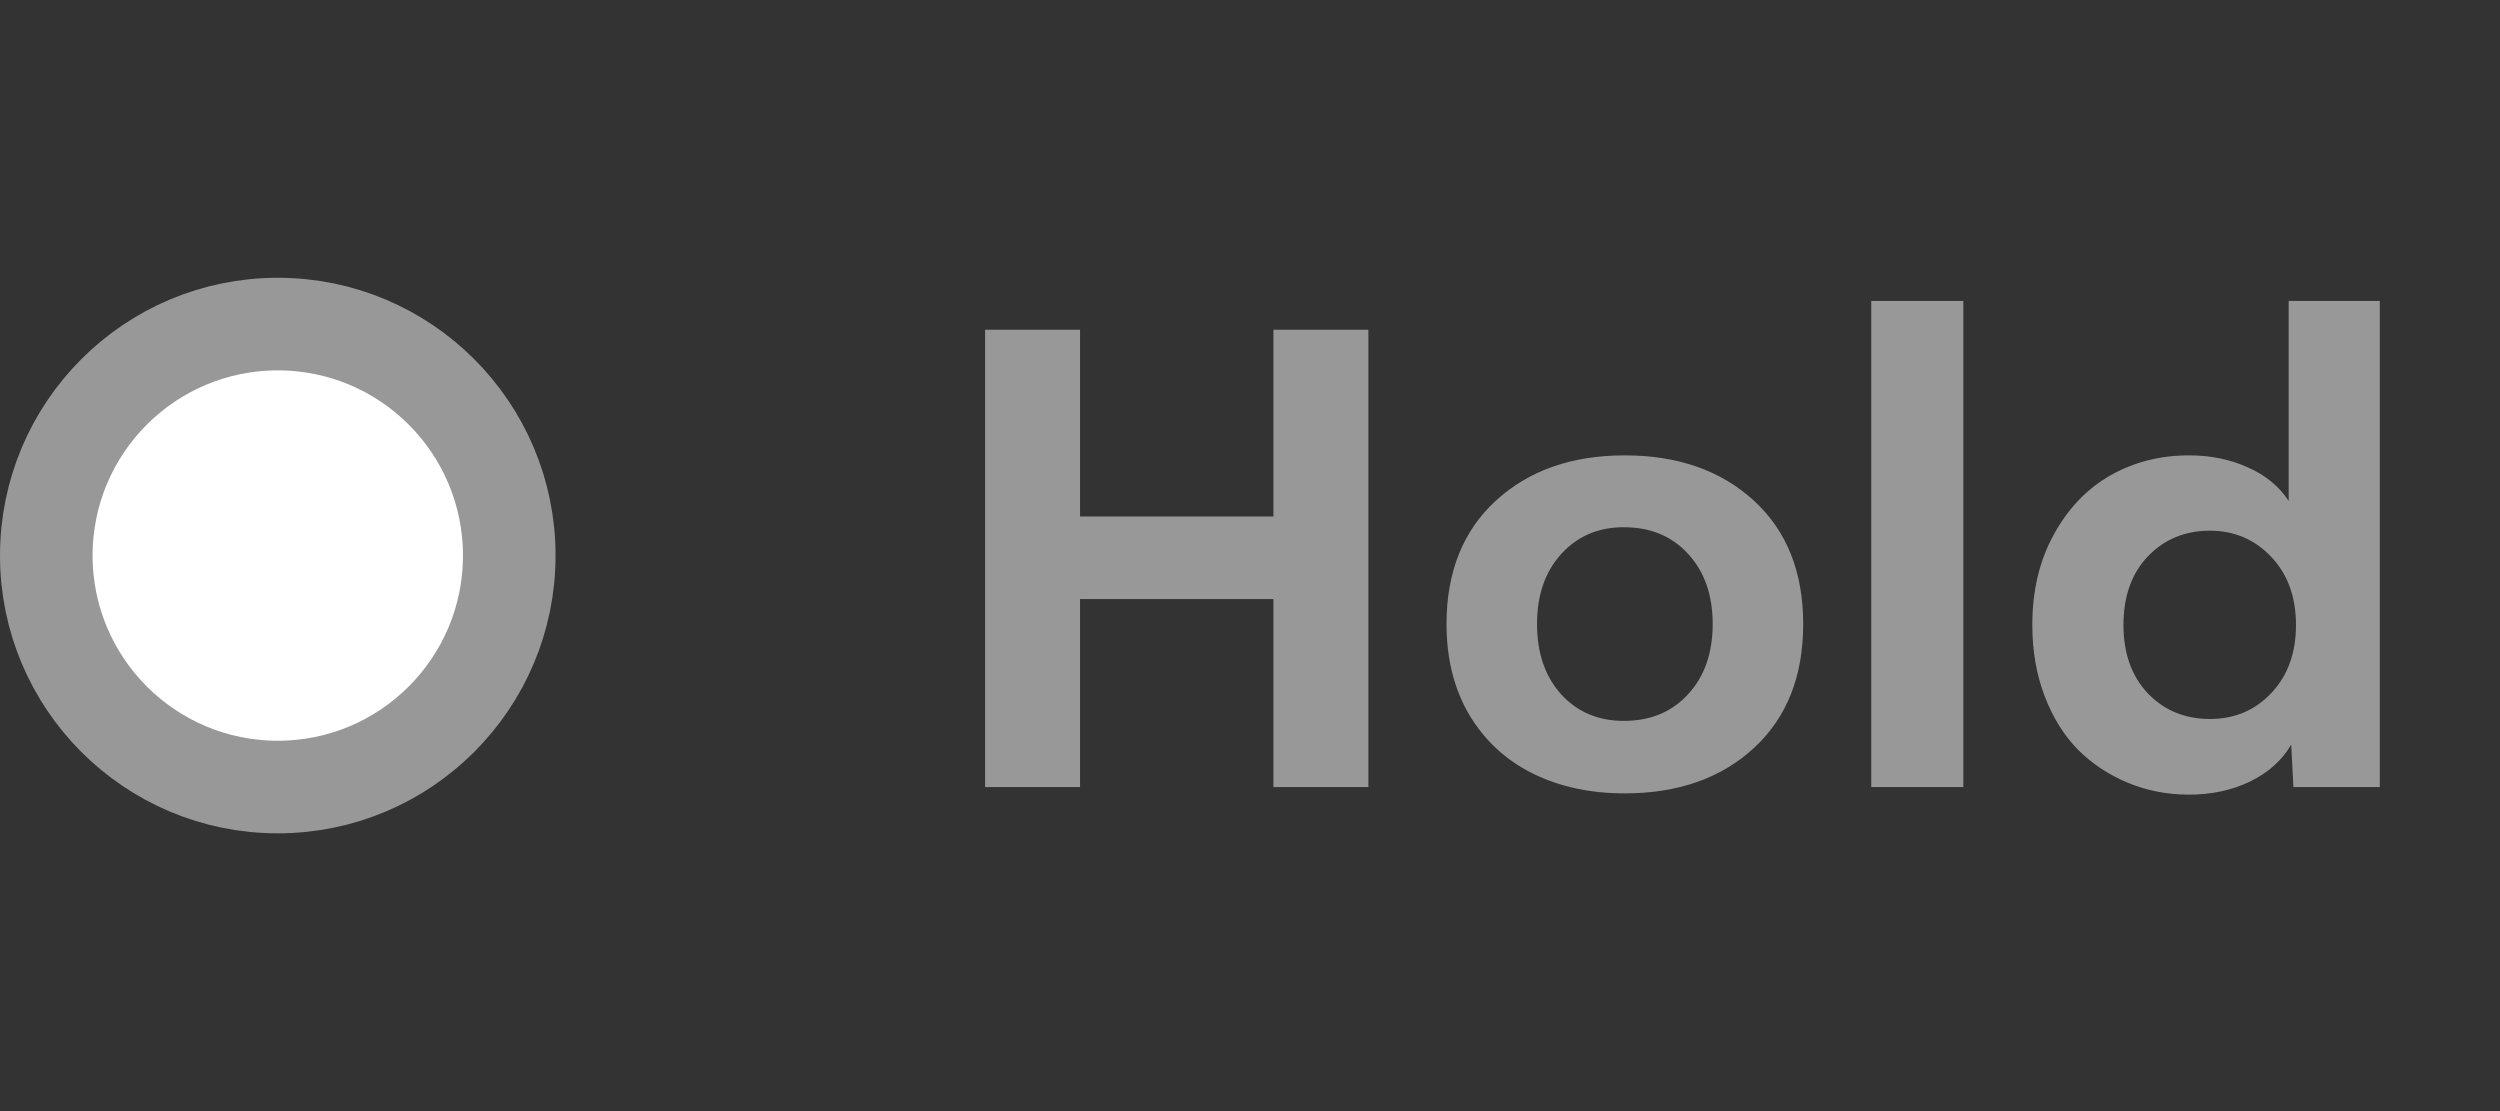
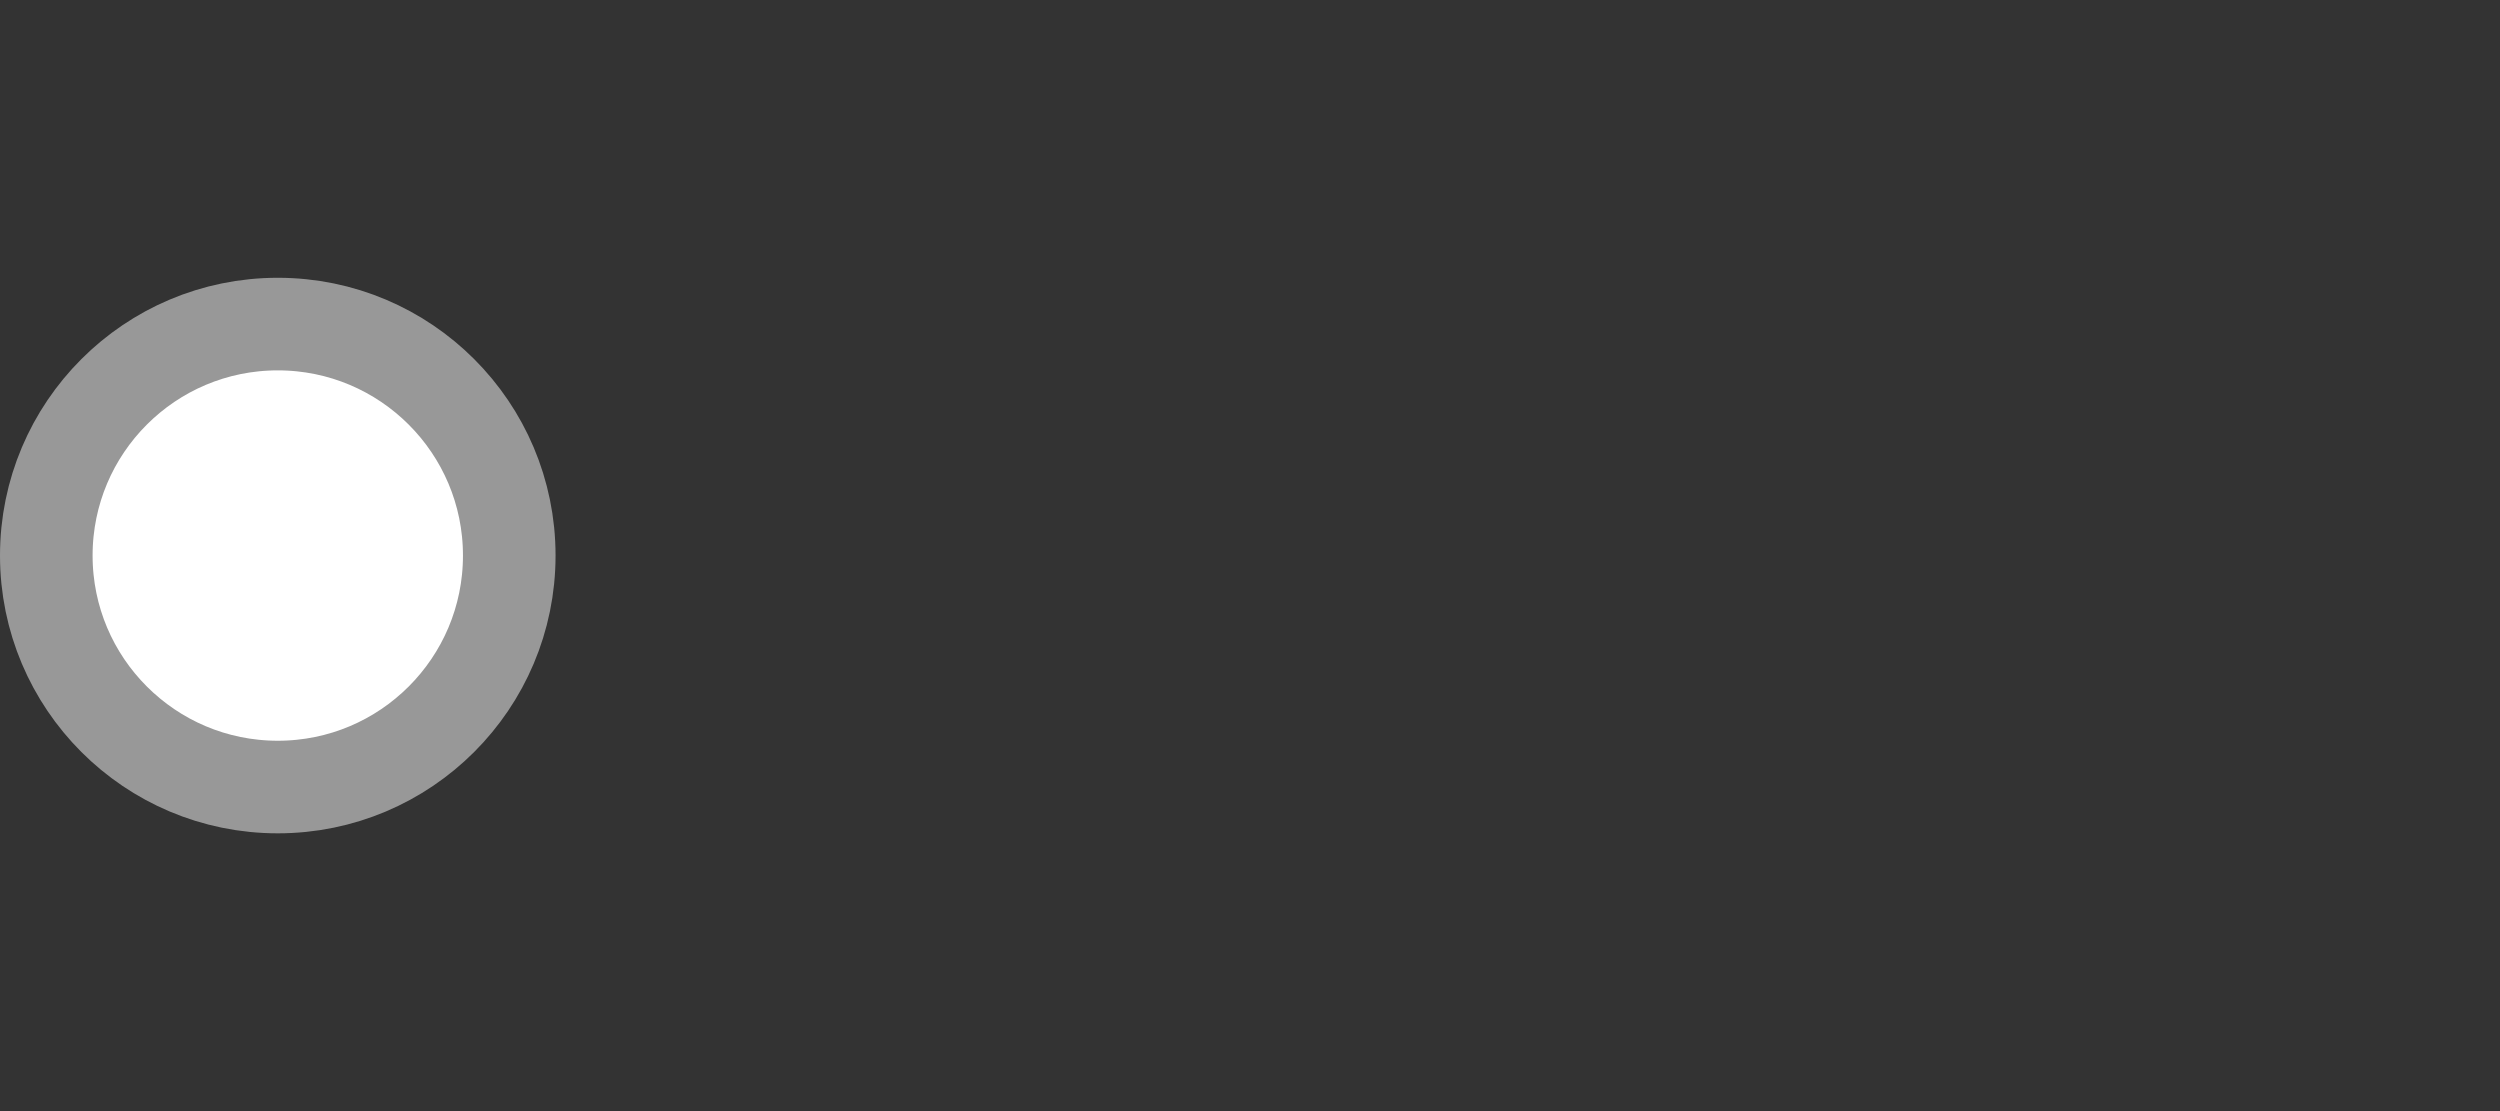
<svg xmlns="http://www.w3.org/2000/svg" width="54" height="24" viewBox="0 0 54 24" fill="none">
  <rect x="0" y="0" width="54" height="24" fill="#333333" stroke="none" />
  <circle cx="6" cy="12" r="5" fill="white" stroke="#989898" stroke-width="2" />
-   <path d="M27.506 7.122H29.557V17H27.506V12.94H23.329V17H21.278V7.122H23.329V11.155H27.506V7.122ZM35.094 17.137C34.346 17.137 33.683 16.993 33.105 16.706C32.526 16.419 32.07 15.997 31.737 15.441C31.409 14.885 31.245 14.231 31.245 13.479C31.245 12.354 31.601 11.465 32.312 10.813C33.023 10.162 33.95 9.836 35.094 9.836C36.242 9.836 37.172 10.162 37.883 10.813C38.594 11.465 38.949 12.354 38.949 13.479C38.949 14.61 38.594 15.503 37.883 16.159C37.172 16.811 36.242 17.137 35.094 17.137ZM35.073 15.571C35.648 15.571 36.11 15.38 36.461 14.997C36.816 14.614 36.994 14.108 36.994 13.479C36.994 12.851 36.816 12.345 36.461 11.962C36.11 11.579 35.648 11.388 35.073 11.388C34.522 11.388 34.071 11.581 33.72 11.969C33.373 12.352 33.2 12.855 33.2 13.479C33.2 14.104 33.373 14.61 33.72 14.997C34.071 15.38 34.522 15.571 35.073 15.571ZM40.419 17V6.5H42.408V17H40.419ZM49.435 6.5H51.404V17H49.538L49.49 16.084C49.29 16.426 48.991 16.692 48.595 16.884C48.203 17.071 47.765 17.164 47.282 17.164C46.817 17.164 46.38 17.08 45.97 16.911C45.56 16.742 45.2 16.506 44.89 16.2C44.584 15.89 44.343 15.503 44.165 15.038C43.987 14.573 43.898 14.06 43.898 13.5C43.898 12.757 44.053 12.105 44.363 11.545C44.673 10.98 45.081 10.554 45.587 10.267C46.097 9.979 46.662 9.836 47.282 9.836C47.752 9.836 48.175 9.923 48.554 10.096C48.937 10.264 49.23 10.506 49.435 10.82V6.5ZM47.733 15.53C48.267 15.53 48.709 15.343 49.06 14.97C49.415 14.596 49.593 14.106 49.593 13.5C49.593 12.894 49.415 12.404 49.06 12.03C48.704 11.652 48.262 11.463 47.733 11.463C47.196 11.463 46.749 11.648 46.394 12.017C46.043 12.386 45.867 12.88 45.867 13.5C45.867 14.115 46.043 14.607 46.394 14.977C46.749 15.346 47.196 15.53 47.733 15.53Z" fill="#989898" />
</svg>